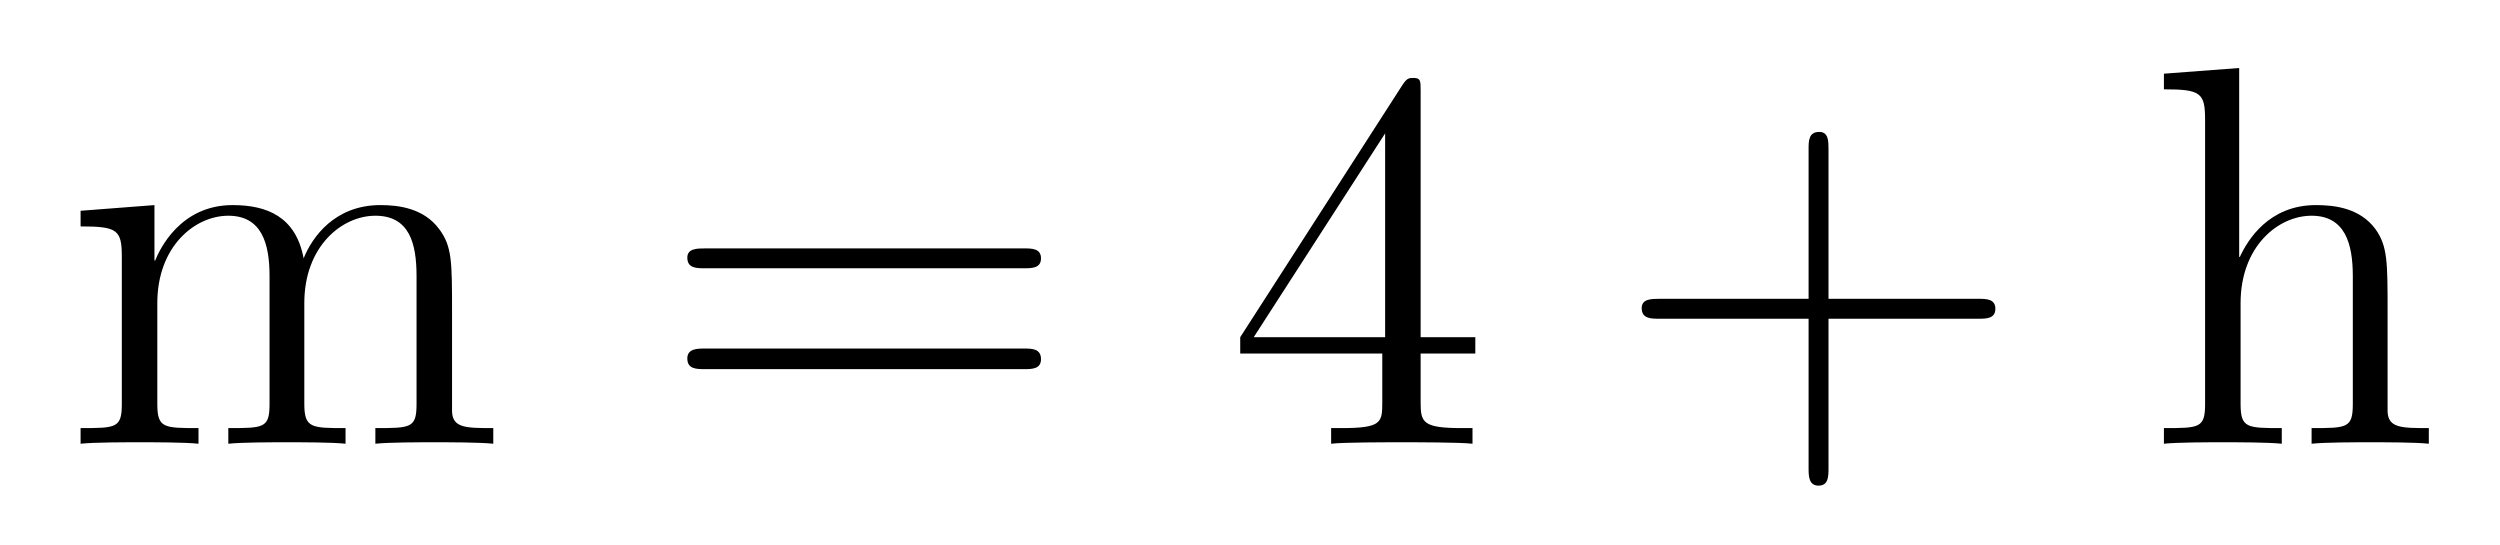
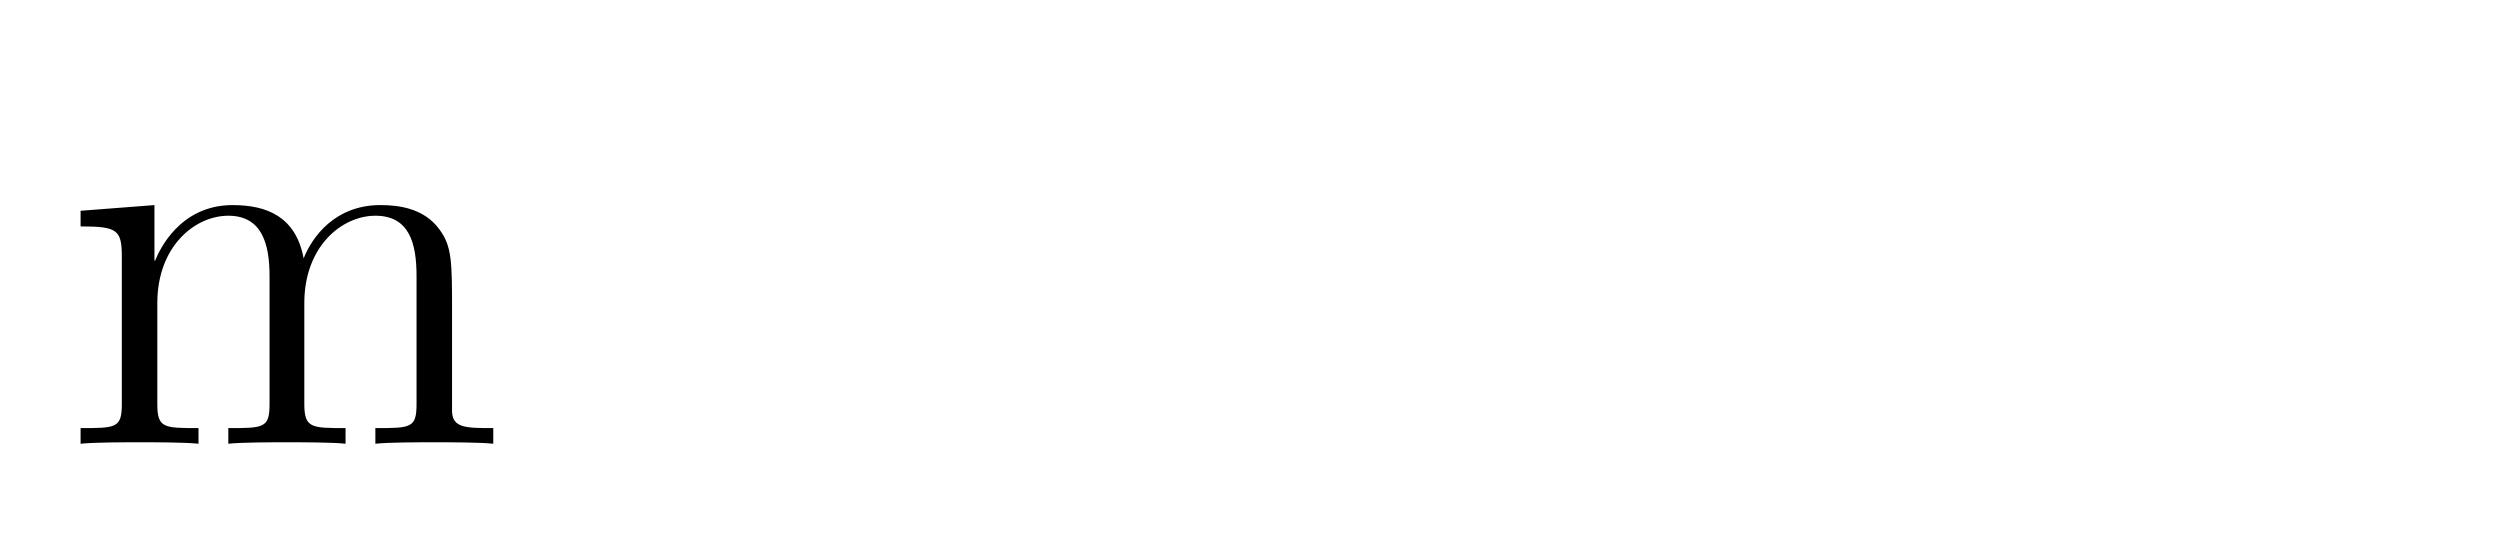
<svg xmlns="http://www.w3.org/2000/svg" height="12pt" version="1.1" viewBox="0 -12 55 12" width="55pt">
  <g id="page1">
    <g transform="matrix(1 0 0 1 -127 652)">
      <path d="M136.945 -657.129C136.945 -658.238 136.945 -658.582 136.664 -658.957C136.32 -659.426 135.758 -659.488 135.367 -659.488C134.367 -659.488 133.867 -658.785 133.68 -658.316C133.508 -659.238 132.867 -659.488 132.117 -659.488C130.961 -659.488 130.508 -658.504 130.414 -658.269H130.398V-659.488L128.773 -659.363V-659.019C129.586 -659.019 129.68 -658.941 129.68 -658.348V-655.113C129.68 -654.582 129.555 -654.582 128.773 -654.582V-654.238C129.086 -654.27 129.727 -654.27 130.07 -654.27C130.414 -654.27 131.055 -654.27 131.367 -654.238V-654.582C130.602 -654.582 130.461 -654.582 130.461 -655.113V-657.332C130.461 -658.582 131.289 -659.254 132.023 -659.254C132.758 -659.254 132.93 -658.644 132.93 -657.926V-655.113C132.93 -654.582 132.805 -654.582 132.023 -654.582V-654.238C132.336 -654.27 132.977 -654.27 133.305 -654.27C133.648 -654.27 134.305 -654.27 134.602 -654.238V-654.582C133.852 -654.582 133.695 -654.582 133.695 -655.113V-657.332C133.695 -658.582 134.523 -659.254 135.258 -659.254C136.008 -659.254 136.164 -658.644 136.164 -657.926V-655.113C136.164 -654.582 136.039 -654.582 135.258 -654.582V-654.238C135.57 -654.27 136.211 -654.27 136.555 -654.27C136.898 -654.27 137.539 -654.27 137.852 -654.238V-654.582C137.258 -654.582 136.961 -654.582 136.945 -654.941V-657.129ZM138.117 -654.238" fill-rule="evenodd" />
-       <path d="M149.527 -658.098C149.699 -658.098 149.902 -658.098 149.902 -658.316C149.902 -658.535 149.699 -658.535 149.527 -658.535H142.512C142.34 -658.535 142.121 -658.535 142.121 -658.332C142.121 -658.098 142.324 -658.098 142.512 -658.098H149.527ZM149.527 -655.879C149.699 -655.879 149.902 -655.879 149.902 -656.098C149.902 -656.332 149.699 -656.332 149.527 -656.332H142.512C142.34 -656.332 142.121 -656.332 142.121 -656.113C142.121 -655.879 142.324 -655.879 142.512 -655.879H149.527ZM150.598 -654.238" fill-rule="evenodd" />
-       <path d="M158.254 -662.004C158.254 -662.223 158.254 -662.285 158.098 -662.285C158.004 -662.285 157.957 -662.285 157.863 -662.145L154.285 -656.582V-656.223H157.41V-655.145C157.41 -654.707 157.395 -654.582 156.519 -654.582H156.285V-654.238C156.551 -654.27 157.504 -654.27 157.832 -654.27S159.113 -654.27 159.395 -654.238V-654.582H159.16C158.301 -654.582 158.254 -654.707 158.254 -655.145V-656.223H159.457V-656.582H158.254V-662.004ZM157.473 -661.066V-656.582H154.582L157.473 -661.066ZM159.836 -654.238" fill-rule="evenodd" />
-       <path d="M167.227 -656.988H170.523C170.695 -656.988 170.898 -656.988 170.898 -657.207S170.695 -657.426 170.523 -657.426H167.227V-660.723C167.227 -660.894 167.227 -661.098 167.023 -661.098C166.789 -661.098 166.789 -660.894 166.789 -660.723V-657.426H163.508C163.336 -657.426 163.117 -657.426 163.117 -657.223C163.117 -656.988 163.32 -656.988 163.508 -656.988H166.789V-653.707C166.789 -653.535 166.789 -653.316 167.008 -653.316C167.227 -653.316 167.227 -653.52 167.227 -653.707V-656.988ZM171.594 -654.238" fill-rule="evenodd" />
-       <path d="M179.527 -657.129C179.527 -658.238 179.527 -658.582 179.262 -658.957C178.918 -659.426 178.356 -659.488 177.949 -659.488C176.918 -659.488 176.449 -658.723 176.277 -658.348H176.262V-662.504L174.606 -662.379V-662.035C175.418 -662.035 175.512 -661.957 175.512 -661.363V-655.113C175.512 -654.582 175.387 -654.582 174.606 -654.582V-654.238C174.918 -654.27 175.559 -654.27 175.902 -654.27C176.246 -654.27 176.887 -654.27 177.199 -654.238V-654.582C176.434 -654.582 176.293 -654.582 176.293 -655.113V-657.332C176.293 -658.582 177.121 -659.254 177.855 -659.254S178.762 -658.644 178.762 -657.926V-655.113C178.762 -654.582 178.637 -654.582 177.855 -654.582V-654.238C178.168 -654.27 178.809 -654.27 179.137 -654.27C179.481 -654.27 180.137 -654.27 180.434 -654.238V-654.582C179.84 -654.582 179.543 -654.582 179.527 -654.941V-657.129ZM180.707 -654.238" fill-rule="evenodd" />
    </g>
  </g>
</svg>